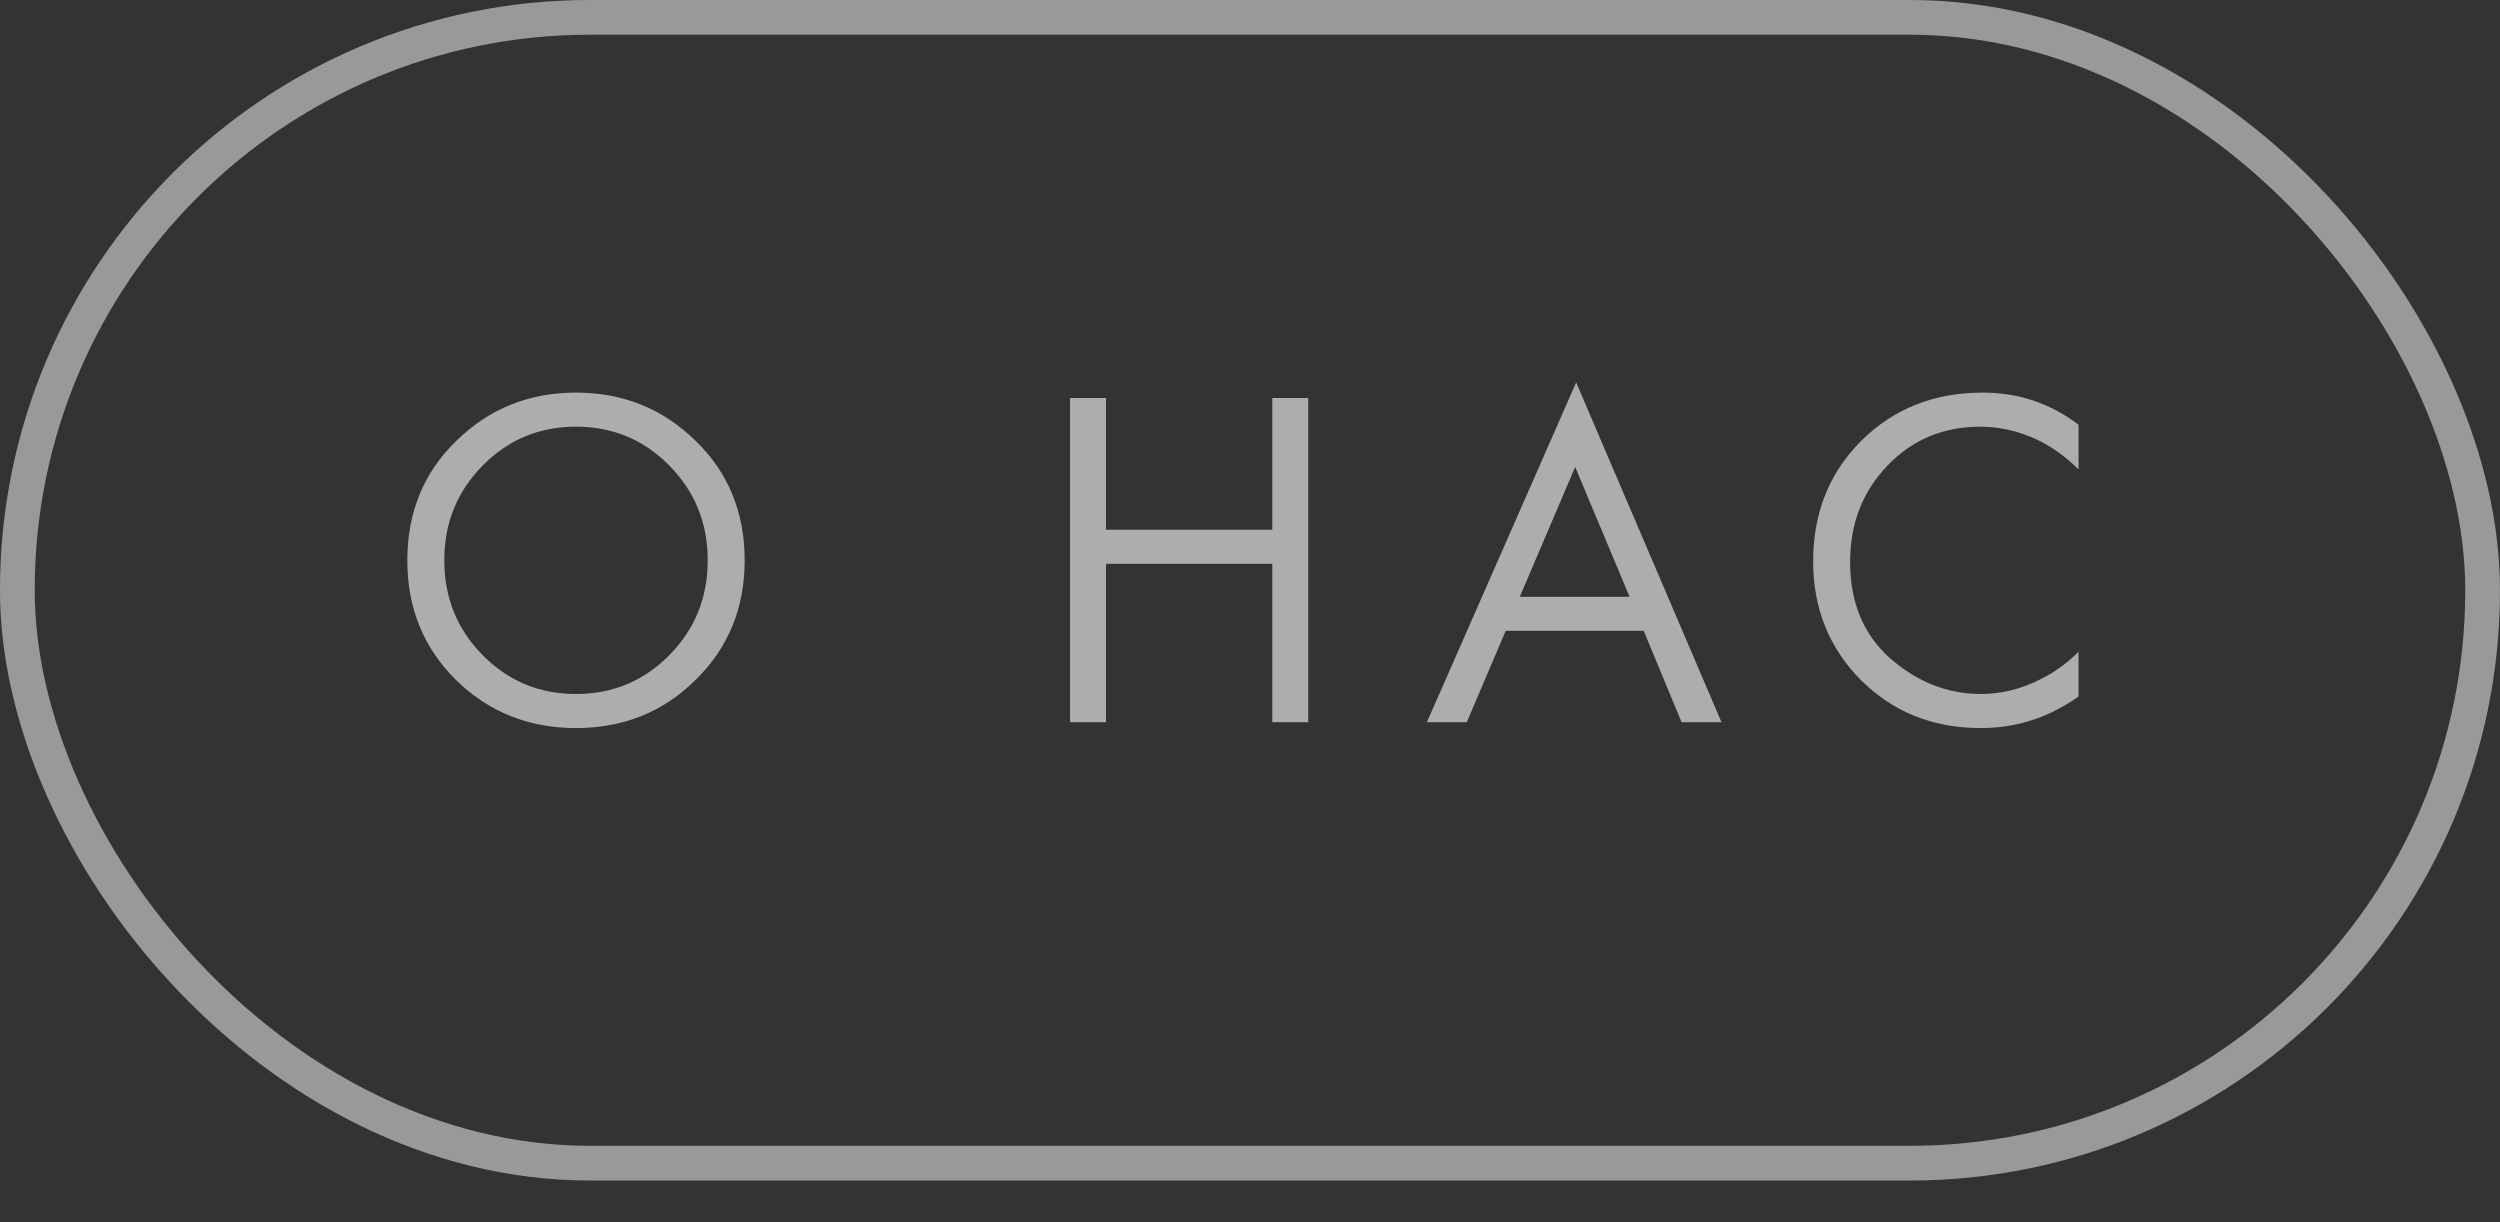
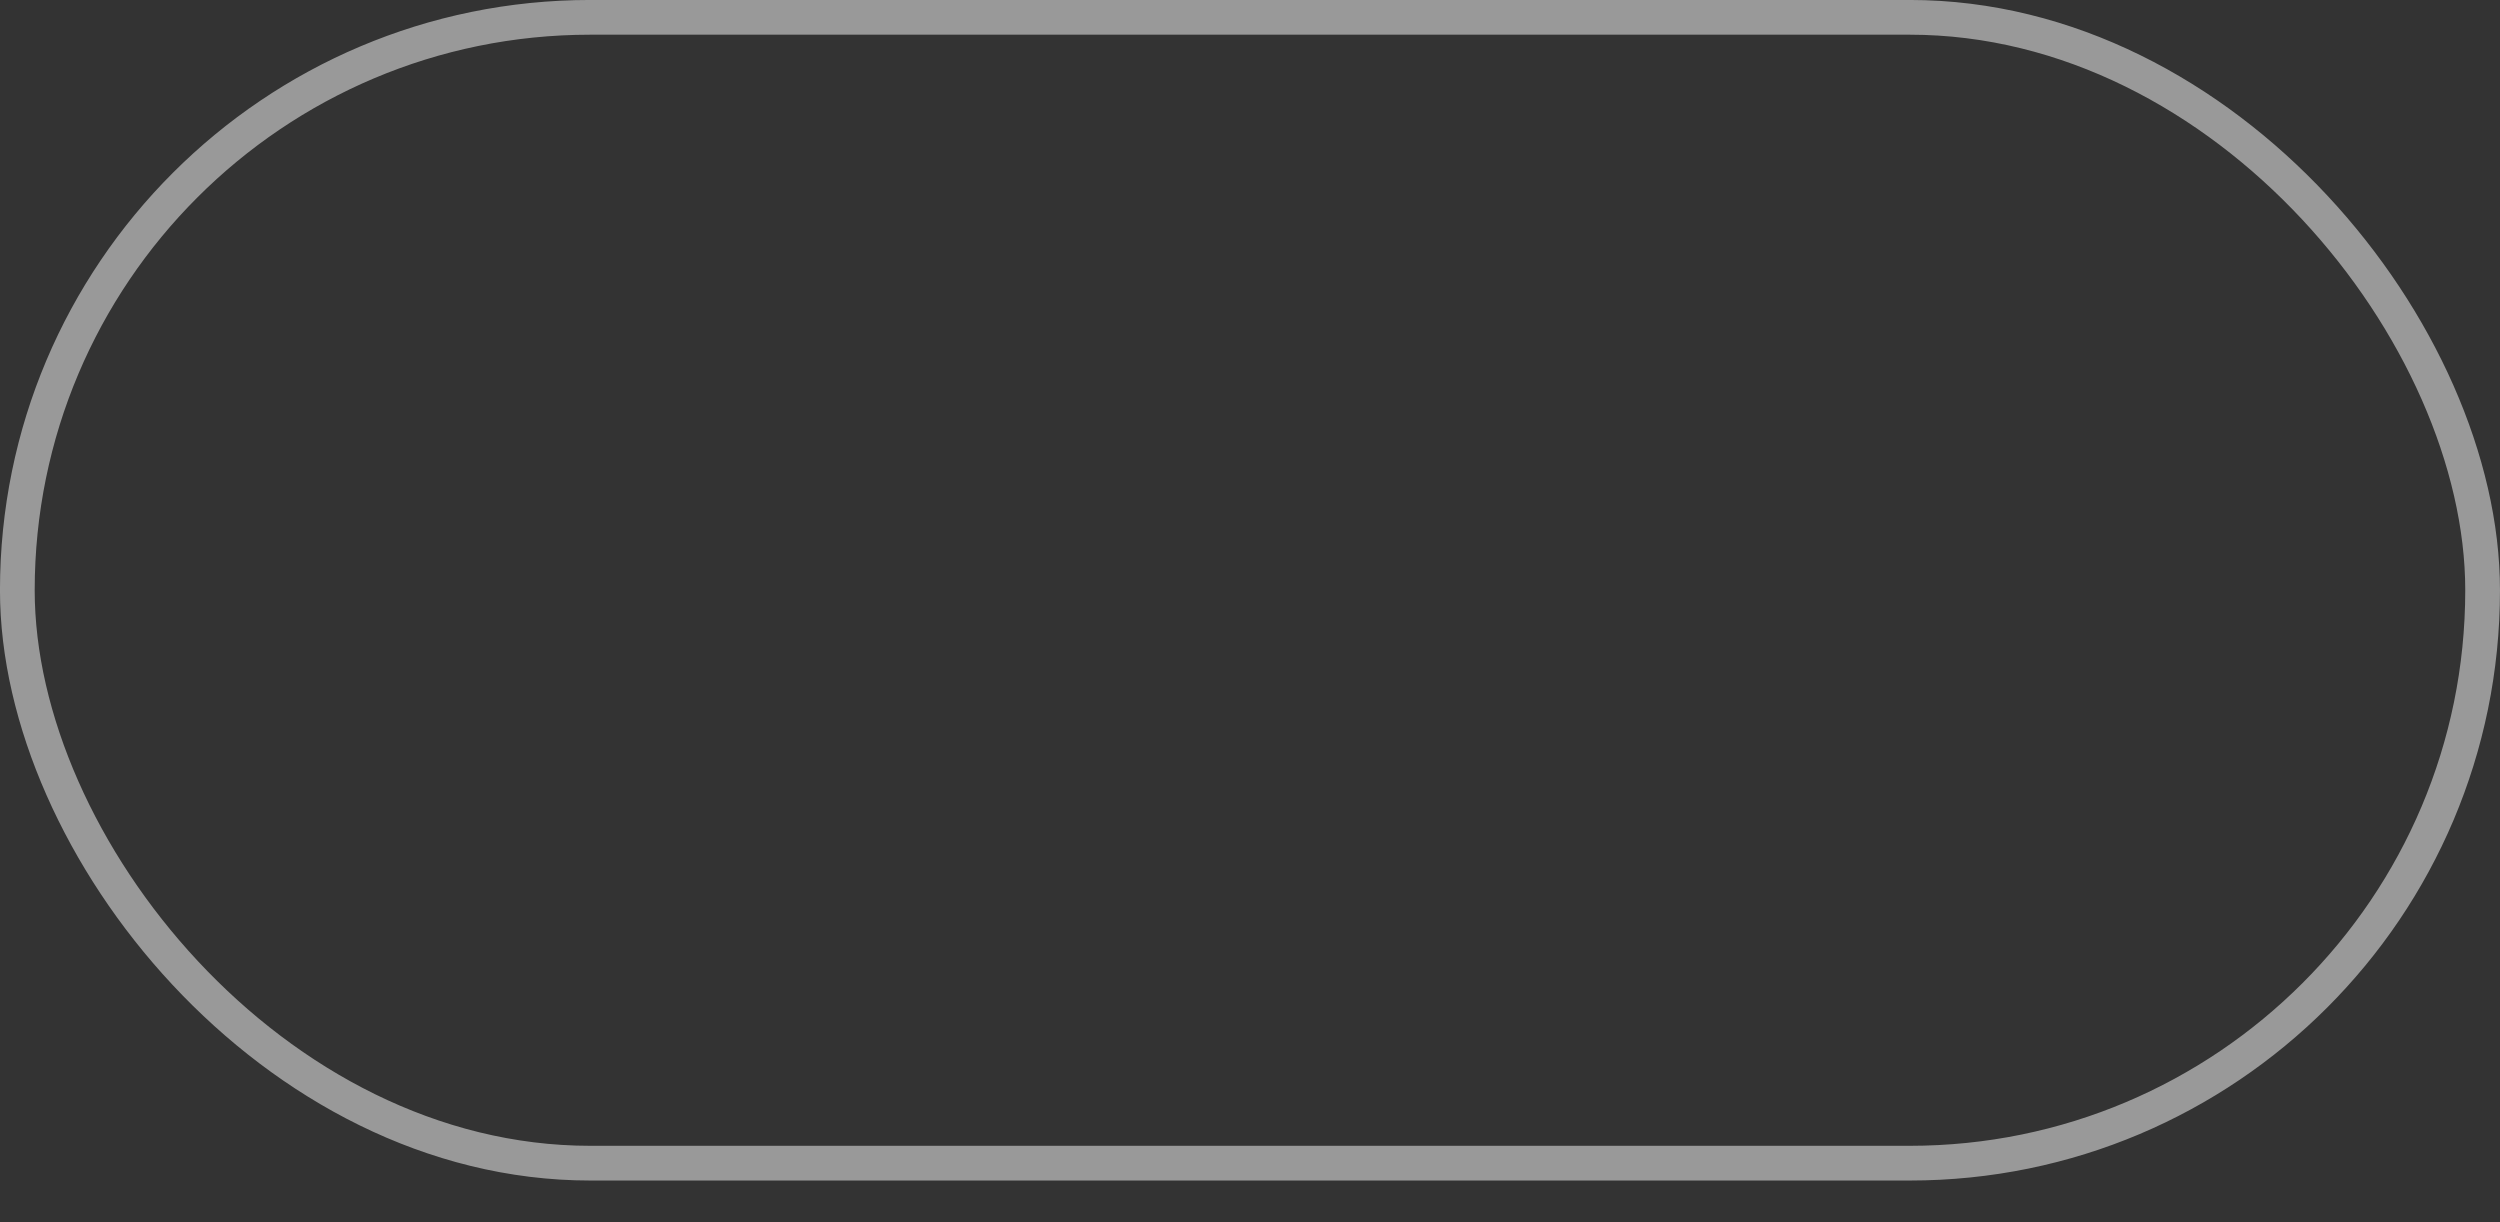
<svg xmlns="http://www.w3.org/2000/svg" width="45" height="22" viewBox="0 0 45 22" fill="none">
  <rect x="0" y="0" width="45" height="22" fill="#333333" stroke="none" />
-   <path d="M12.52 12.239C11.937 12.816 11.22 13.105 10.368 13.105C9.516 13.105 8.796 12.816 8.207 12.239C7.623 11.661 7.332 10.944 7.332 10.086C7.332 9.223 7.626 8.505 8.215 7.934C8.805 7.356 9.522 7.067 10.368 7.067C11.214 7.067 11.931 7.356 12.52 7.934C13.11 8.505 13.404 9.223 13.404 10.086C13.404 10.944 13.11 11.661 12.52 12.239ZM12.048 8.38C11.587 7.913 11.027 7.68 10.368 7.68C9.709 7.68 9.149 7.913 8.688 8.38C8.227 8.847 7.997 9.415 7.997 10.086C7.997 10.757 8.227 11.326 8.688 11.793C9.149 12.259 9.709 12.492 10.368 12.492C11.027 12.492 11.587 12.259 12.048 11.793C12.509 11.326 12.739 10.757 12.739 10.086C12.739 9.415 12.509 8.847 12.048 8.38ZM19.908 7.164V9.535H22.901V7.164H23.548V13H22.901V10.148H19.908V13H19.261V7.164H19.908ZM30.269 13L29.587 11.355H27.102L26.402 13H25.684L28.371 6.884L30.987 13H30.269ZM27.356 10.742H29.333L28.353 8.406L27.356 10.742ZM37.414 7.645V8.45C37.181 8.217 36.927 8.036 36.653 7.907C36.32 7.756 35.985 7.68 35.647 7.68C34.976 7.68 34.416 7.916 33.967 8.389C33.523 8.855 33.302 9.43 33.302 10.113C33.302 10.848 33.544 11.428 34.028 11.854C34.518 12.28 35.06 12.492 35.655 12.492C36.029 12.492 36.39 12.402 36.74 12.221C36.985 12.099 37.21 11.935 37.414 11.731V12.536C36.883 12.915 36.297 13.105 35.655 13.105C34.792 13.105 34.072 12.816 33.494 12.239C32.922 11.661 32.637 10.95 32.637 10.104C32.637 9.235 32.925 8.511 33.503 7.934C34.086 7.356 34.815 7.067 35.69 7.067C36.332 7.067 36.907 7.26 37.414 7.645Z" fill="white" fill-opacity="0.6" />
  <rect x="0.312" y="0.312" width="44.375" height="20.625" rx="10.312" stroke="white" stroke-opacity="0.5" stroke-width="0.625" />
</svg>